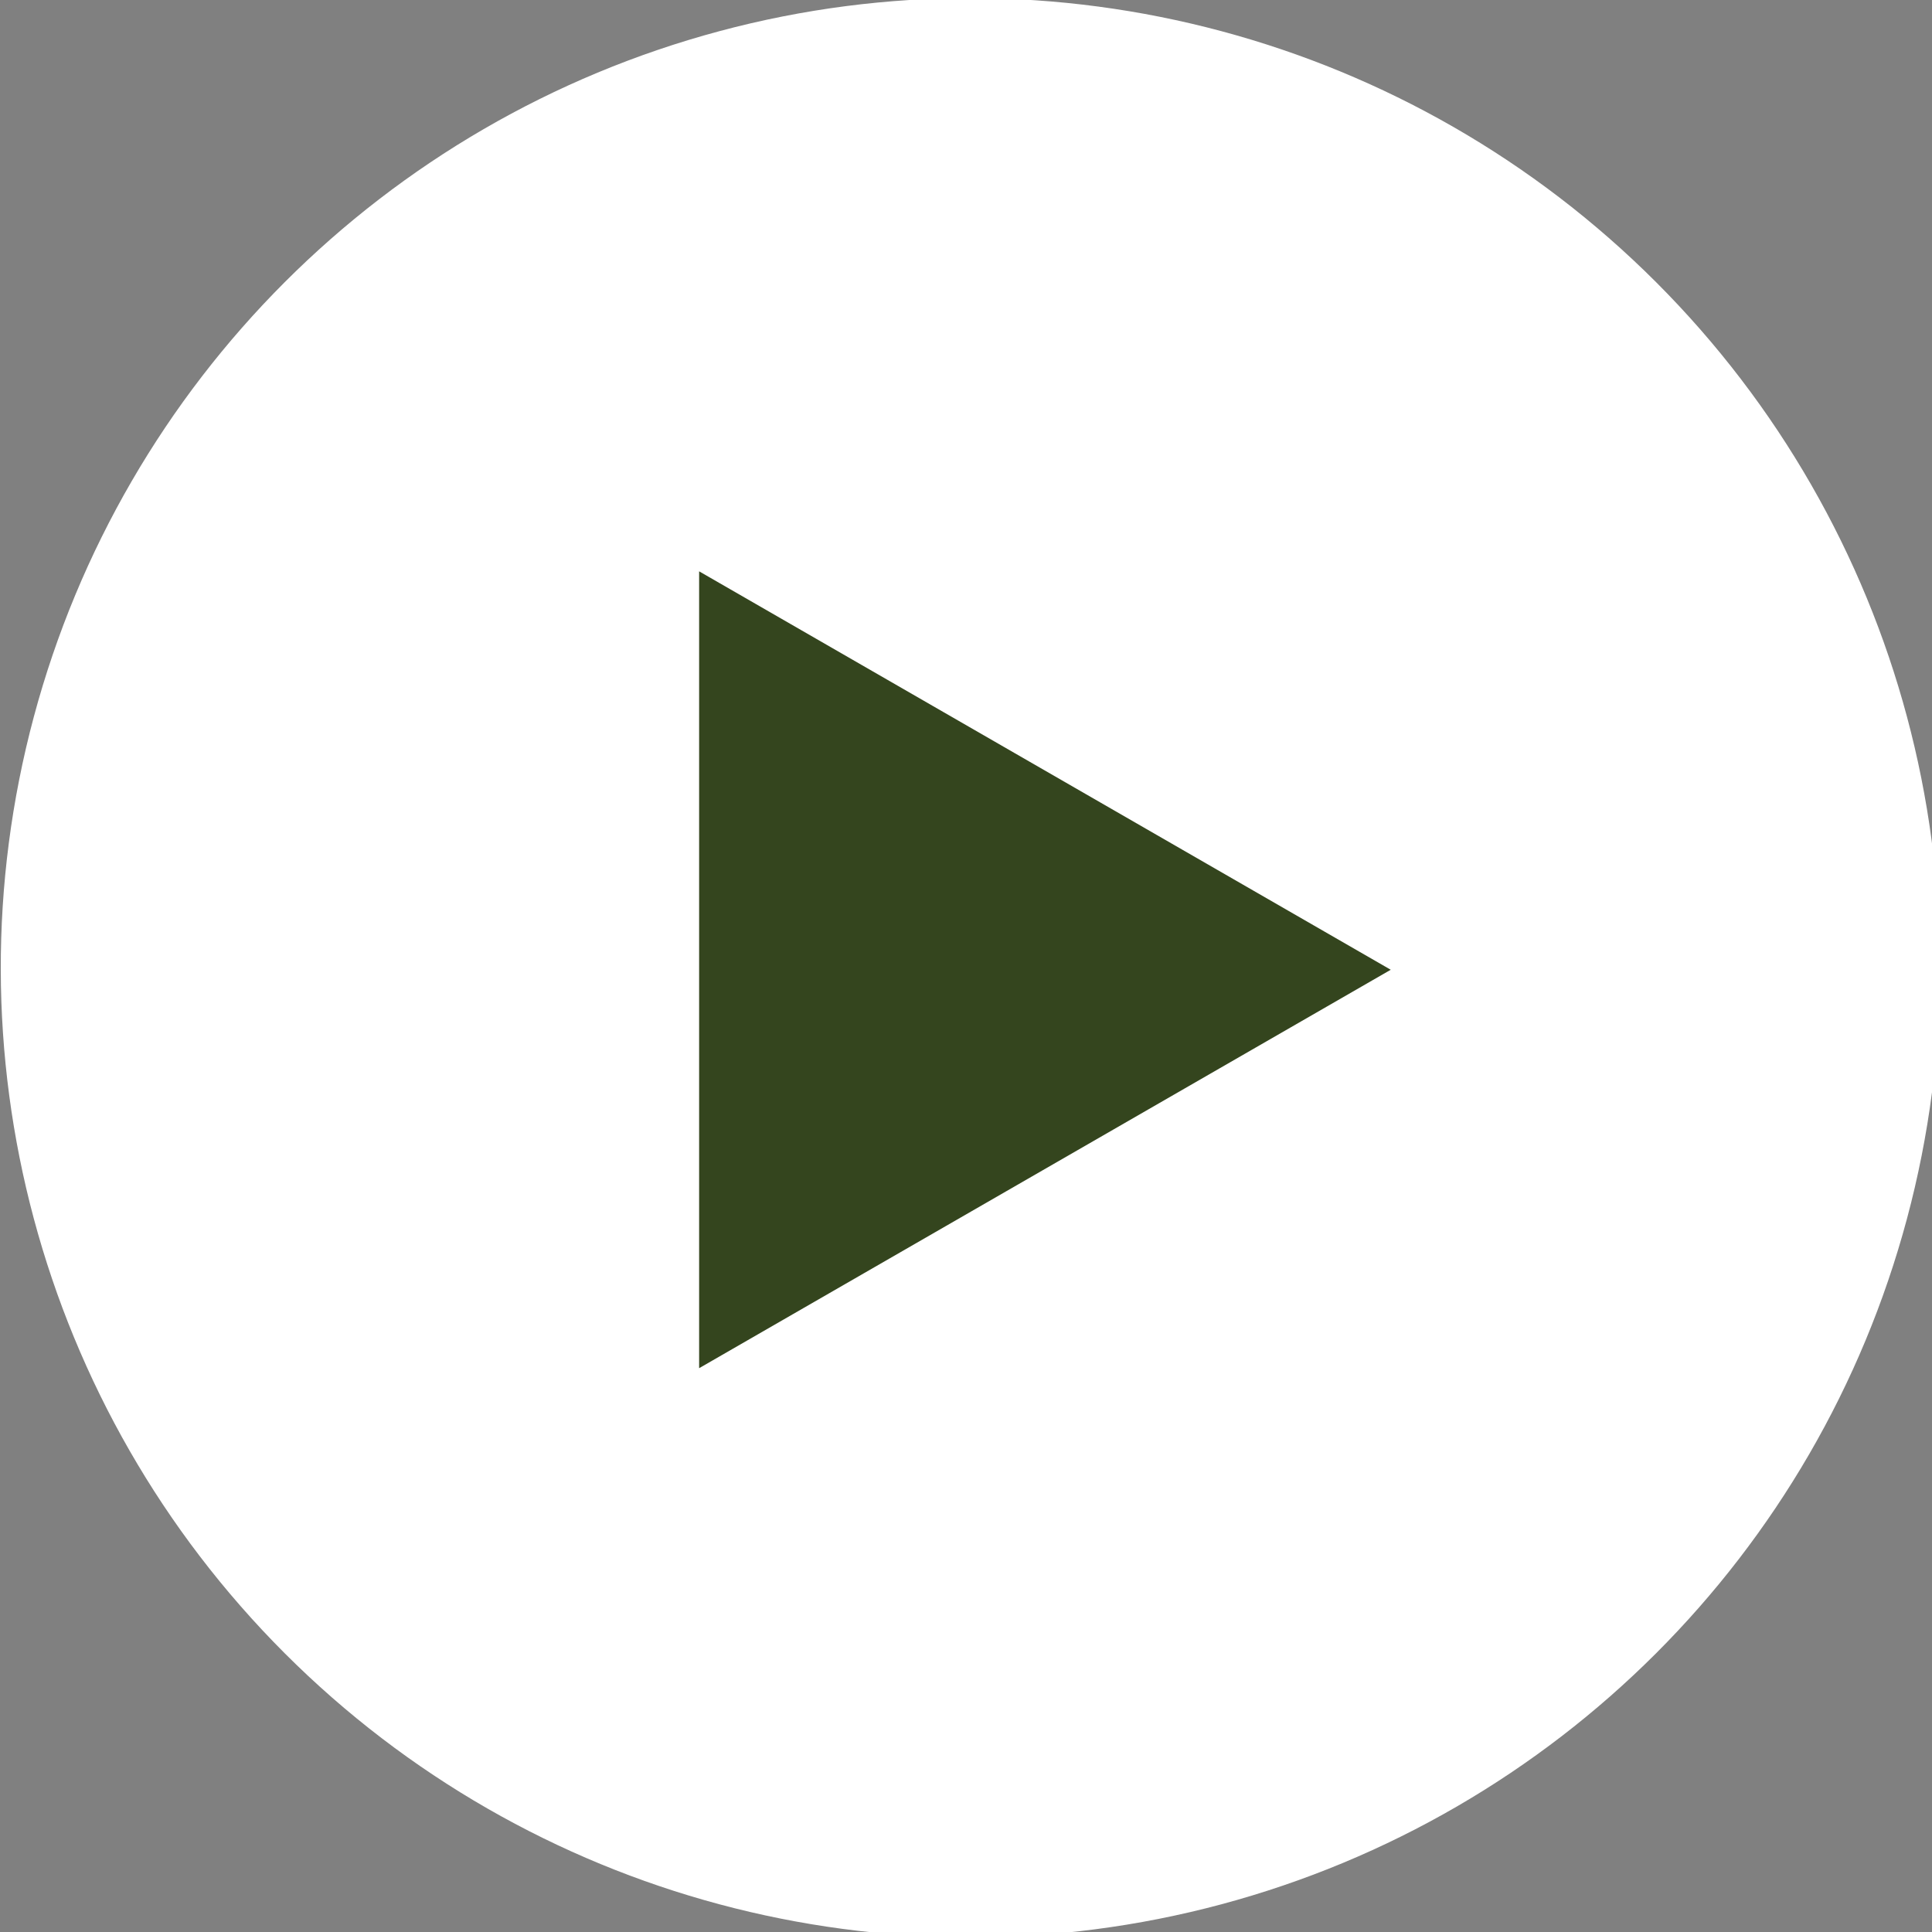
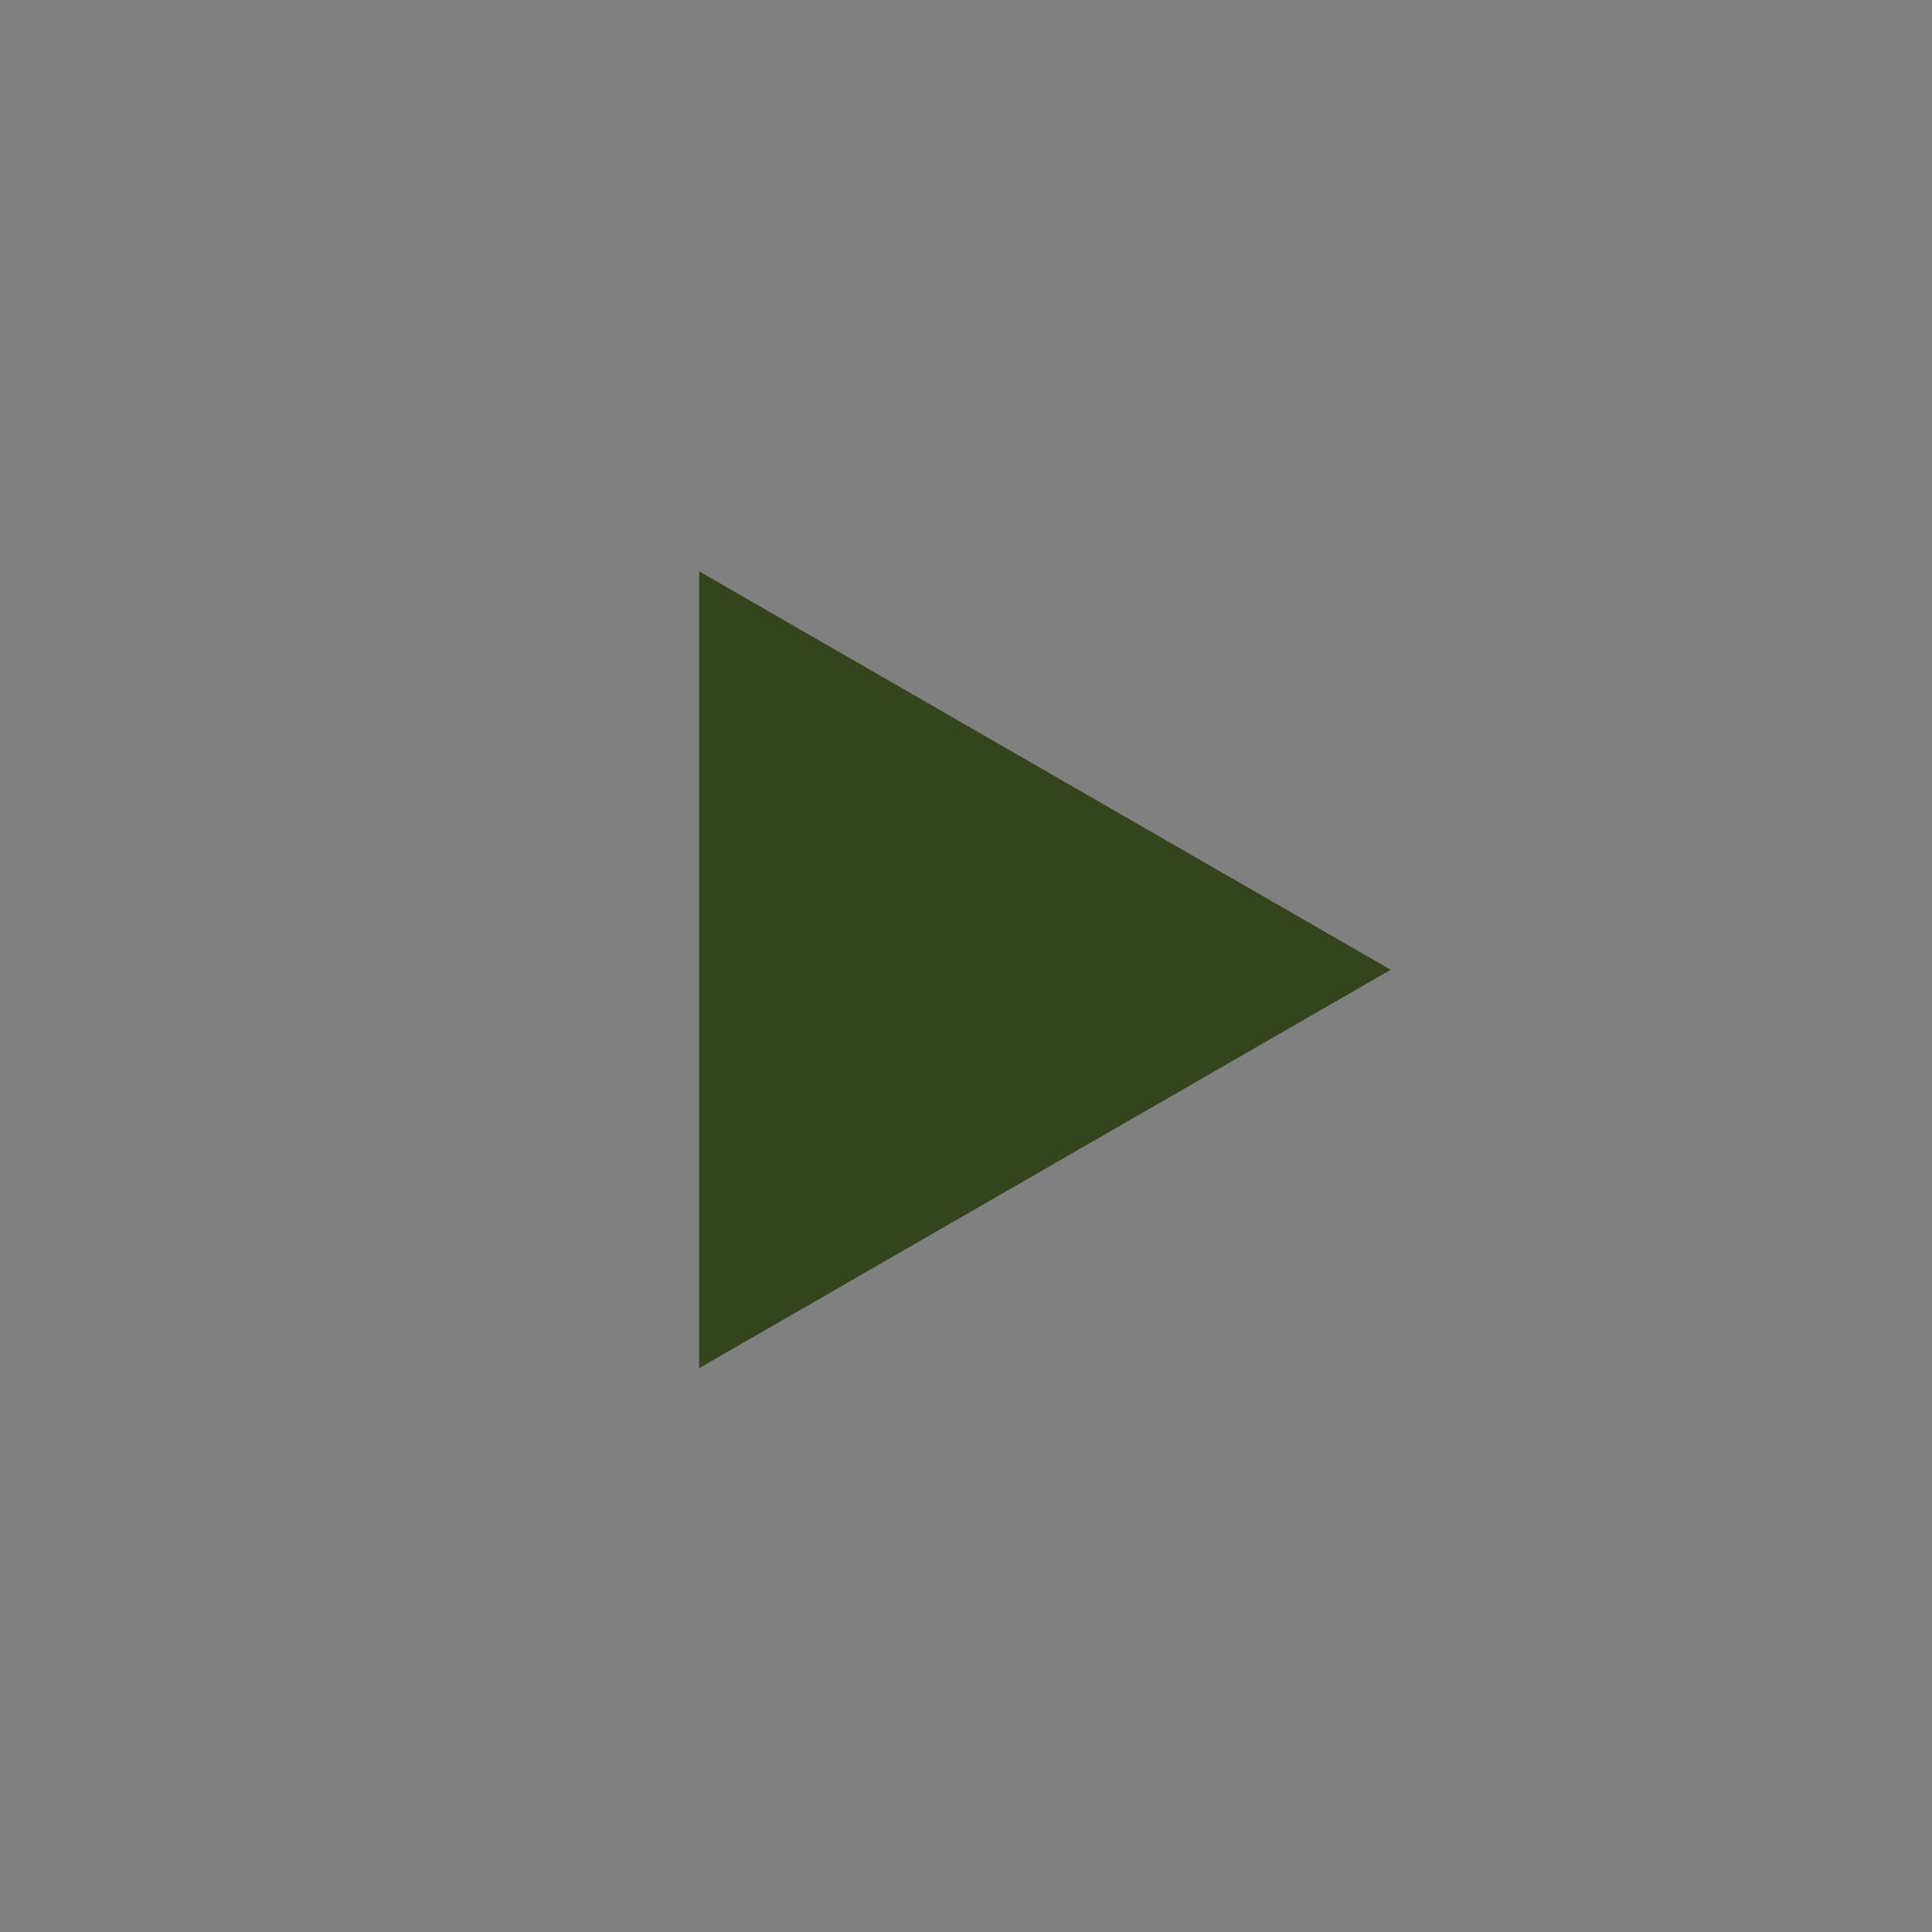
<svg xmlns="http://www.w3.org/2000/svg" version="1.1" id="Layer_1" x="0px" y="0px" viewBox="0 0 25.7 25.7" style="enable-background:new 0 0 25.7 25.7;" xml:space="preserve">
  <rect x="0" y="0" width="25.7" height="25.7" fill="#808080" stroke="none" />
  <style type="text/css">
	.st0{fill:#FFFFFF;}
	.st1{fill:#34451E;}
</style>
  <g>
-     <ellipse transform="matrix(0.707 -0.707 0.707 0.707 -5.332 12.873)" class="st0" cx="12.9" cy="12.9" rx="12.9" ry="12.9" />
    <polygon class="st1" points="18.5,12.9 9.3,7.6 9.3,18.2  " />
  </g>
</svg>